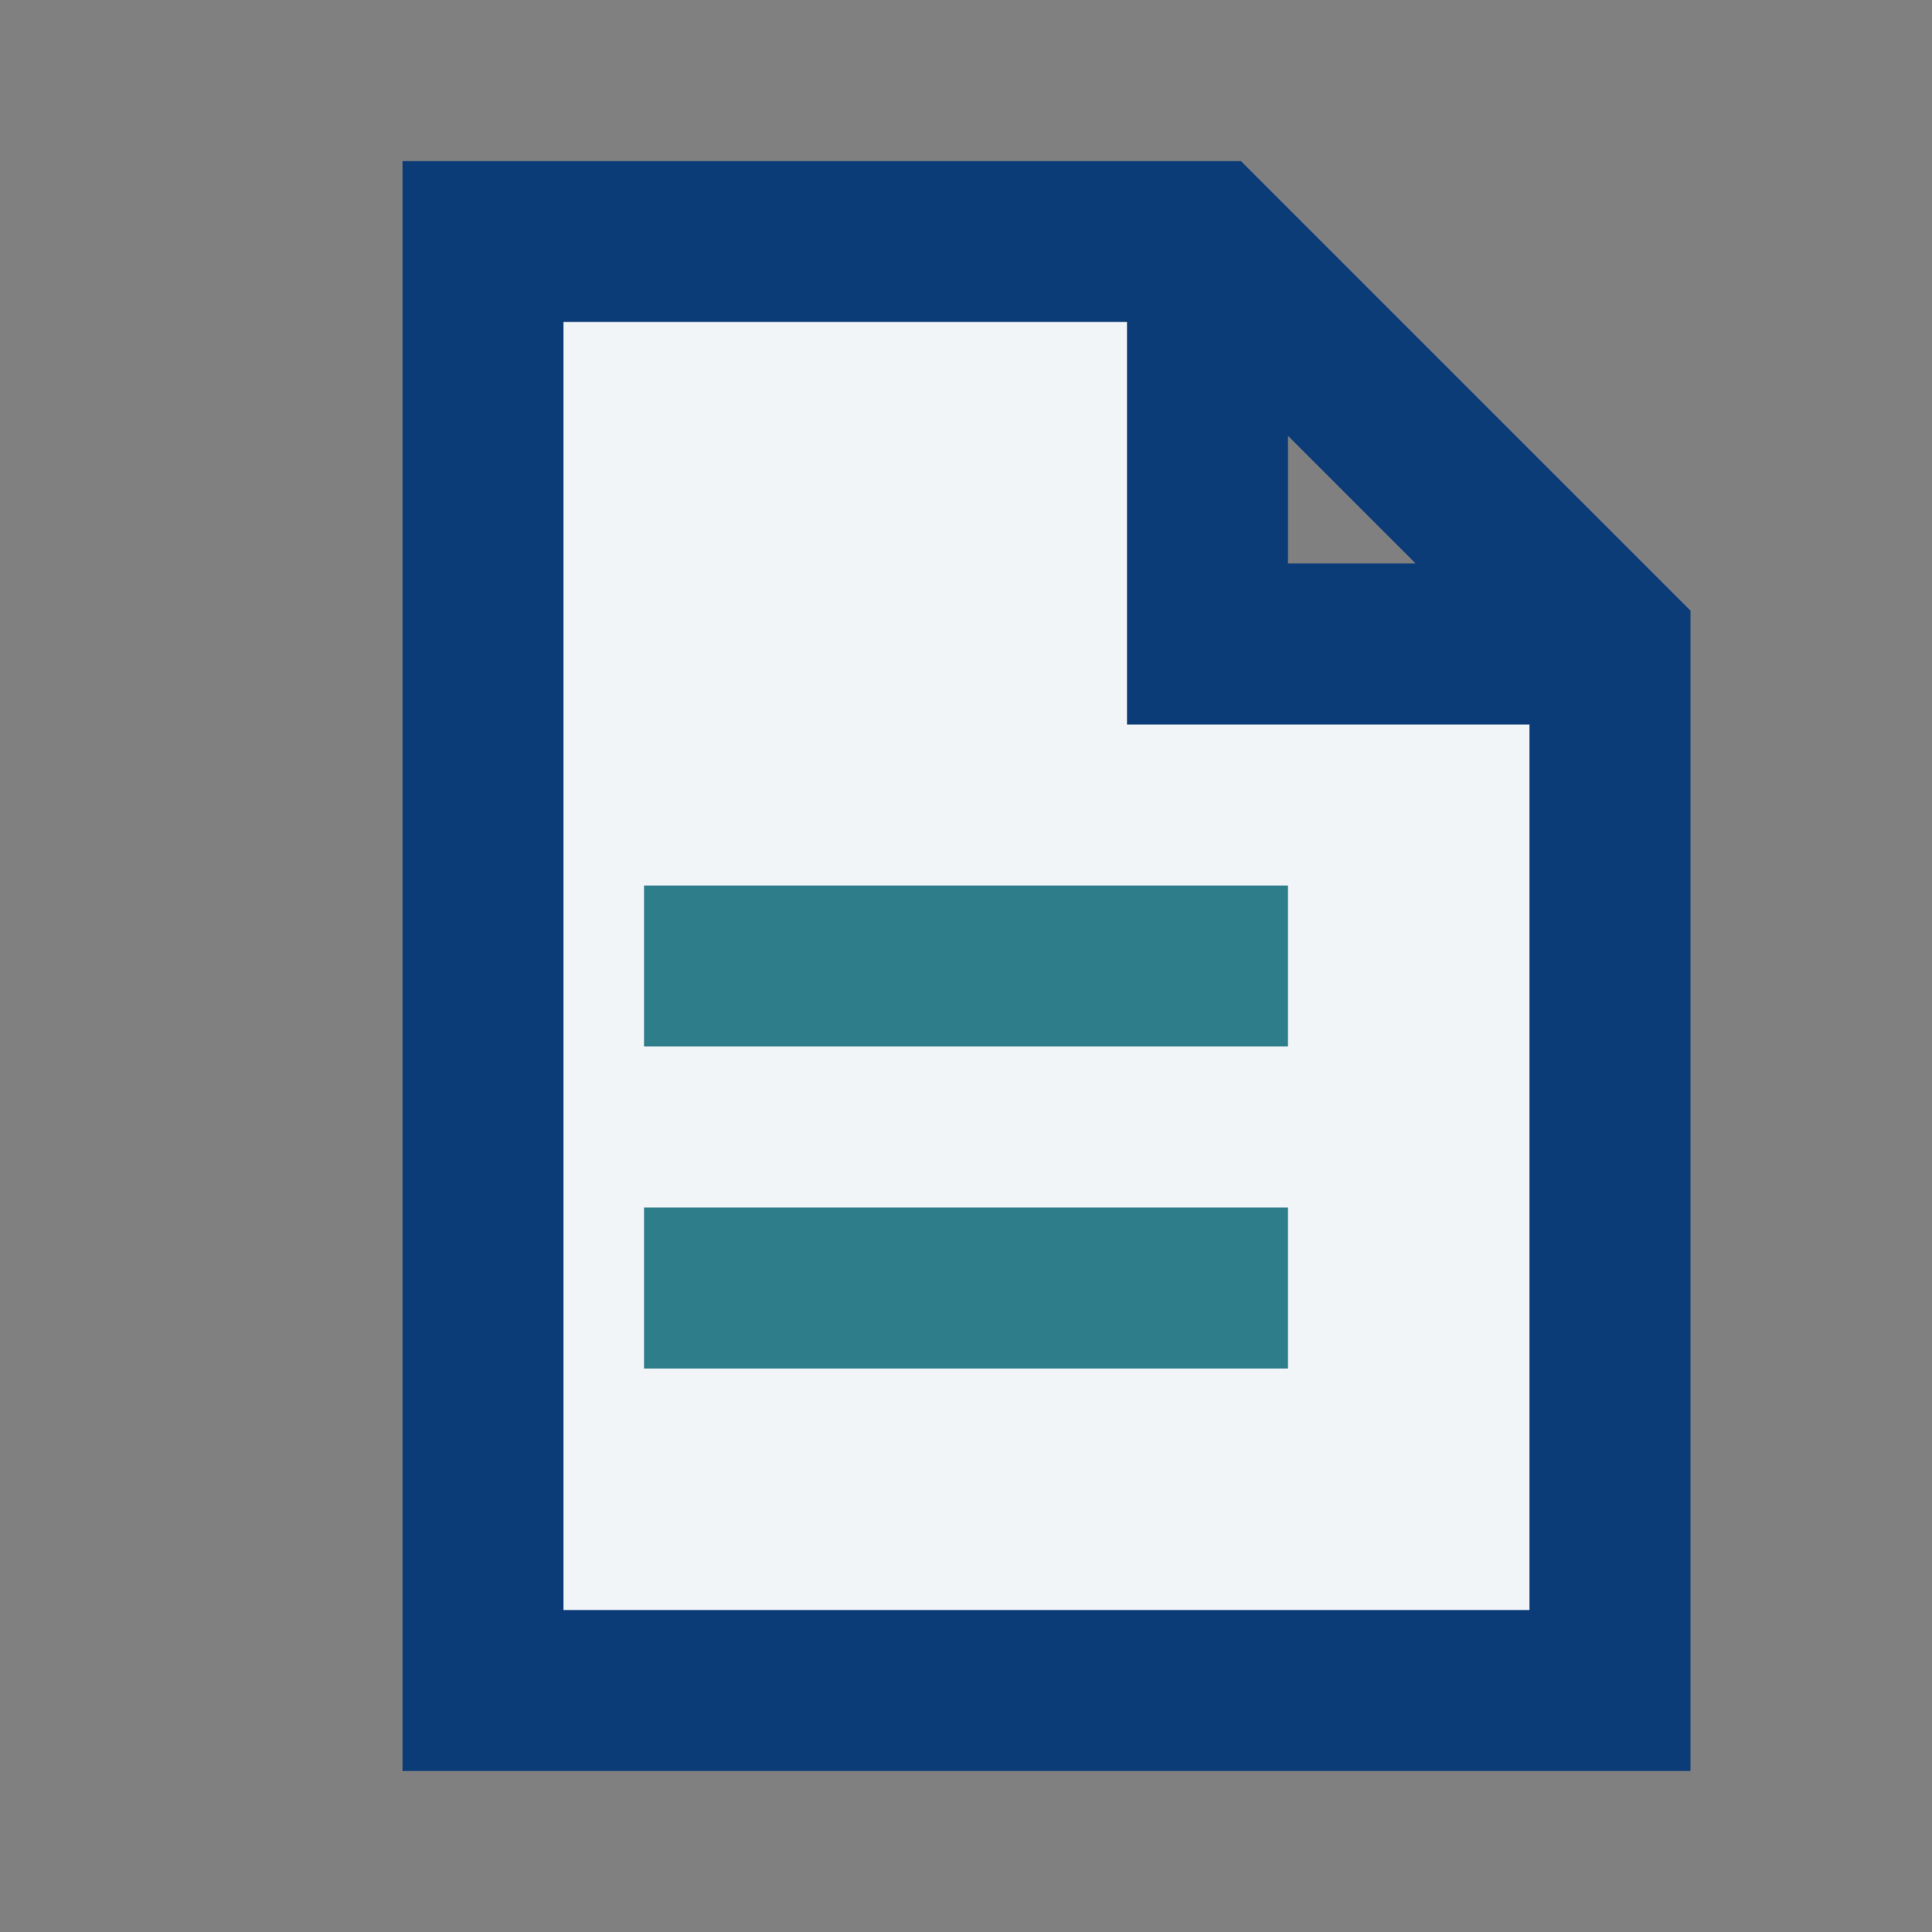
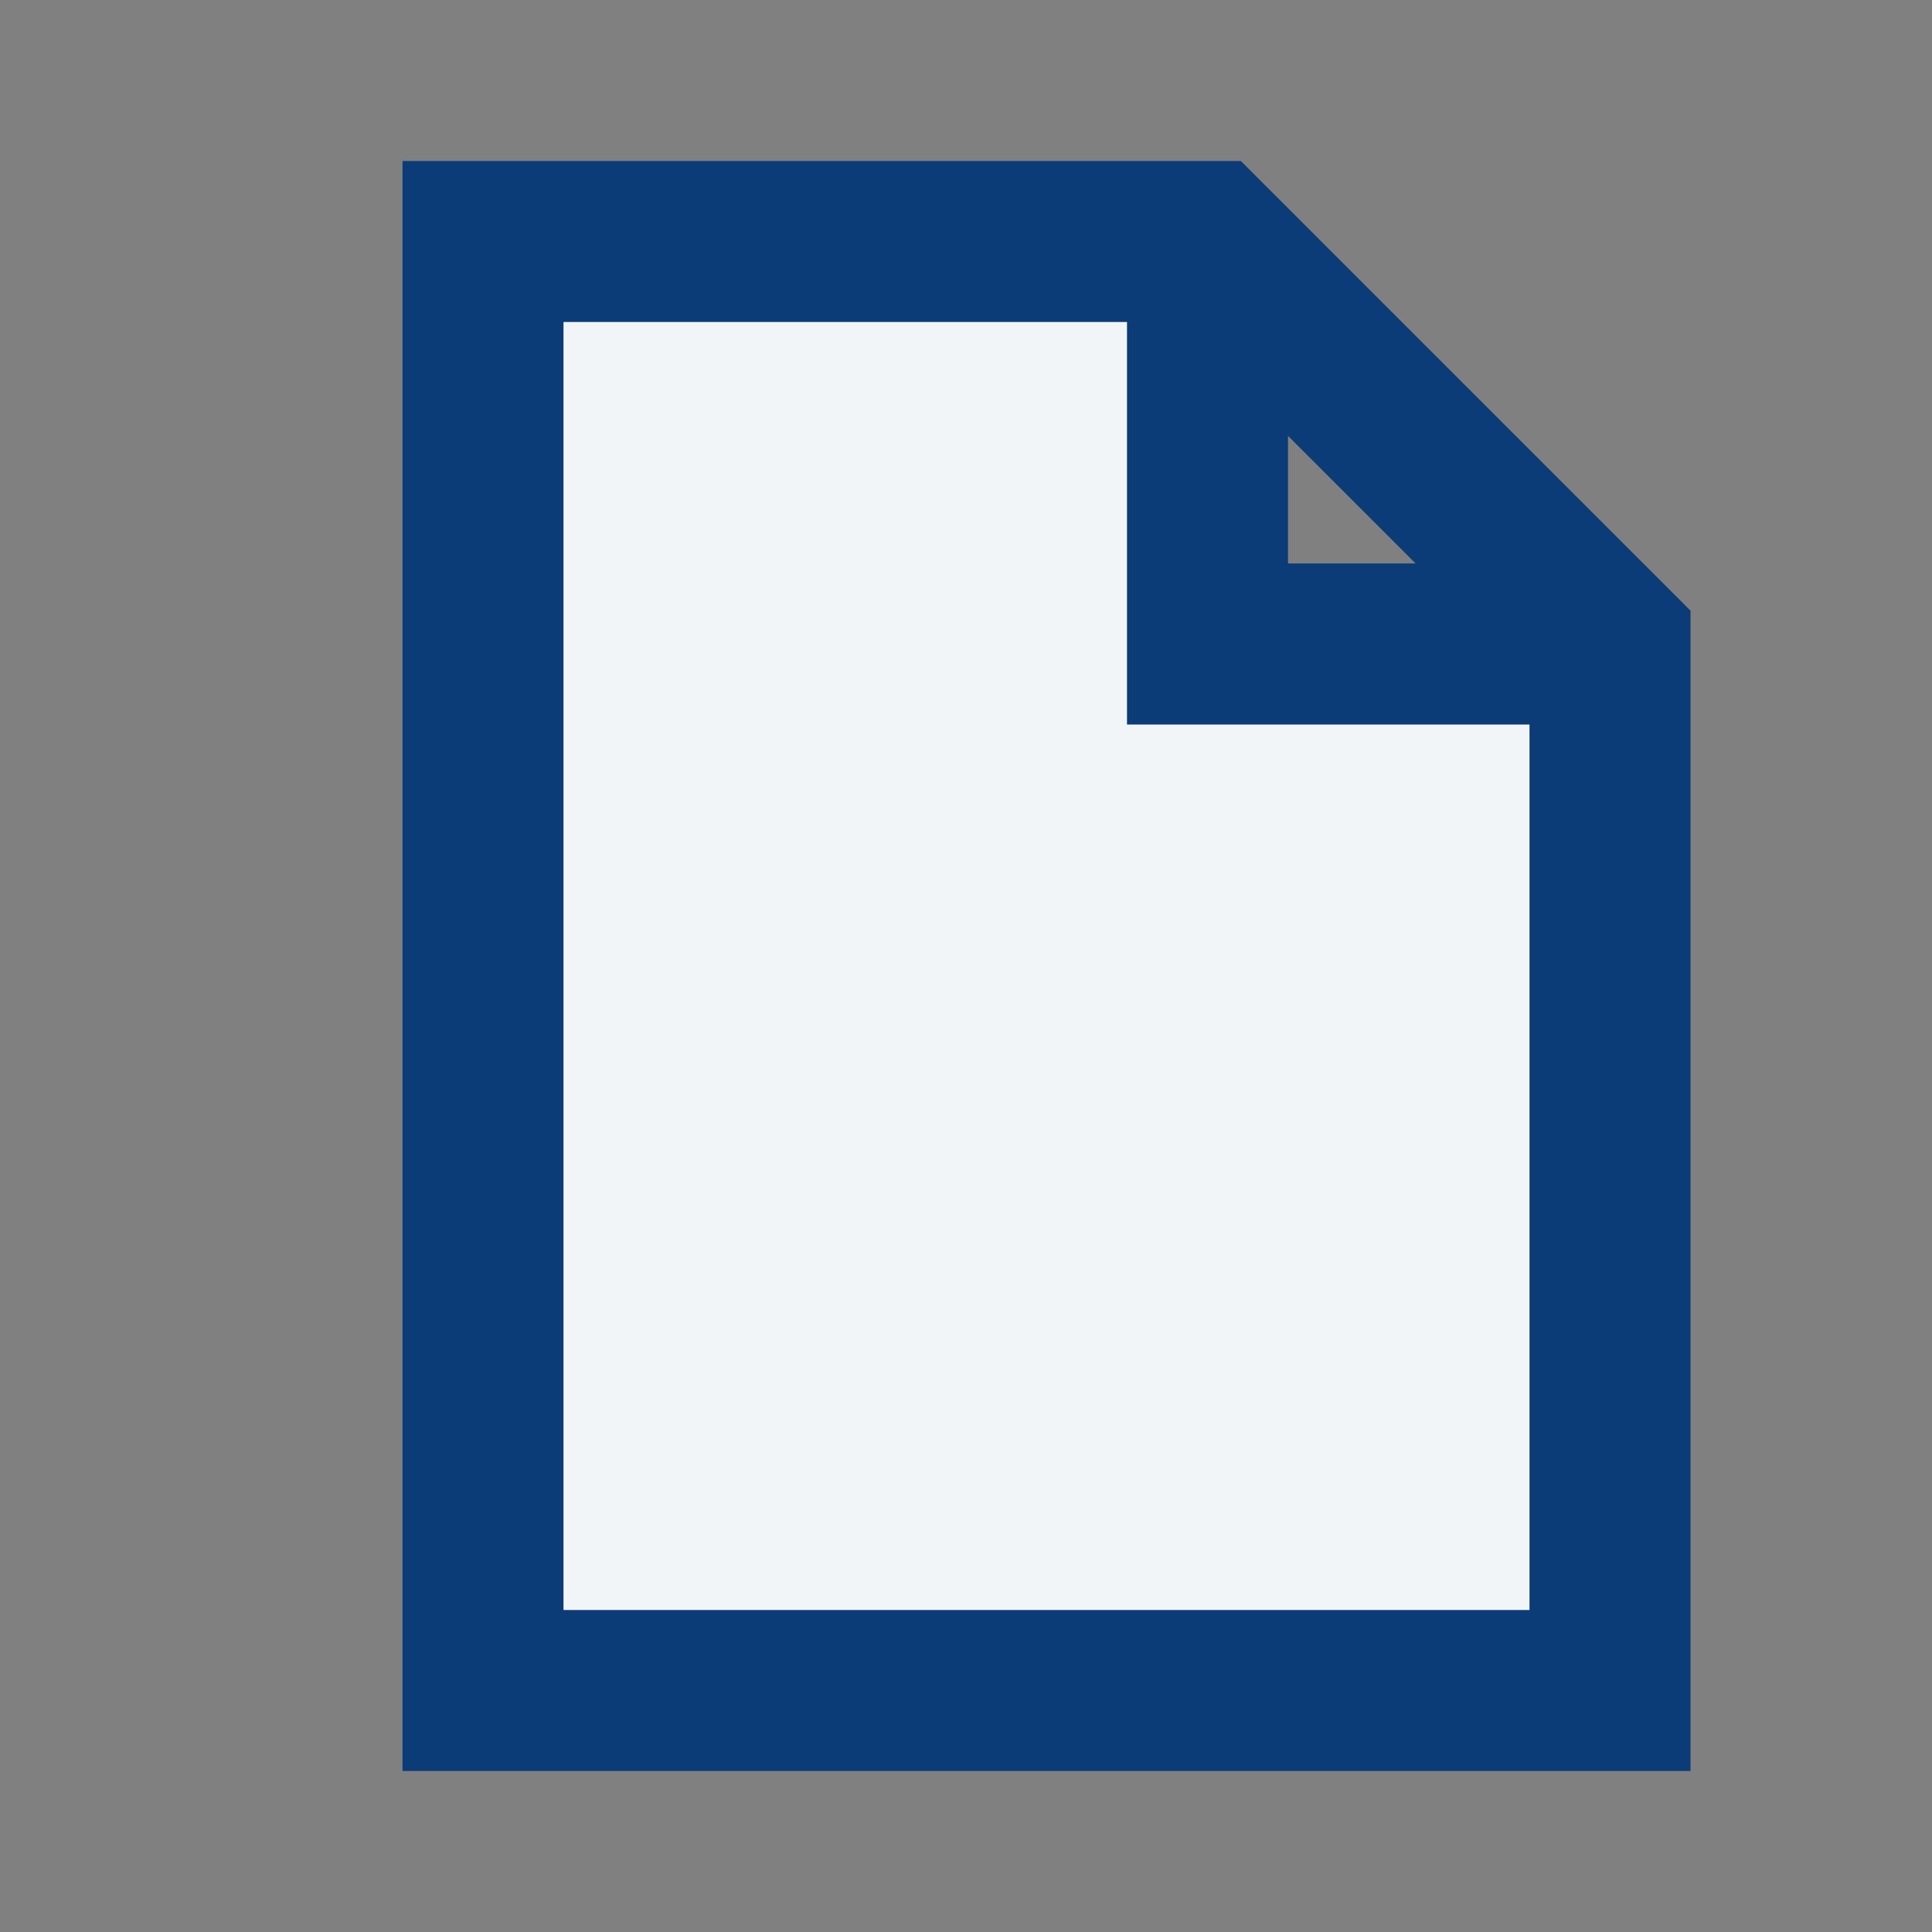
<svg xmlns="http://www.w3.org/2000/svg" width="24" height="24" viewBox="0 0 24 24">
  <rect x="0" y="0" width="24" height="24" fill="#808080" stroke="none" />
  <path fill="#F2F5F8" stroke="#0B3C77" stroke-width="2" d="M6 3h9l5 5v13H6zM15 3v5h5" />
-   <path fill="none" stroke="#2E7D8A" stroke-width="2" d="M8 12h8M8 16h8" />
</svg>